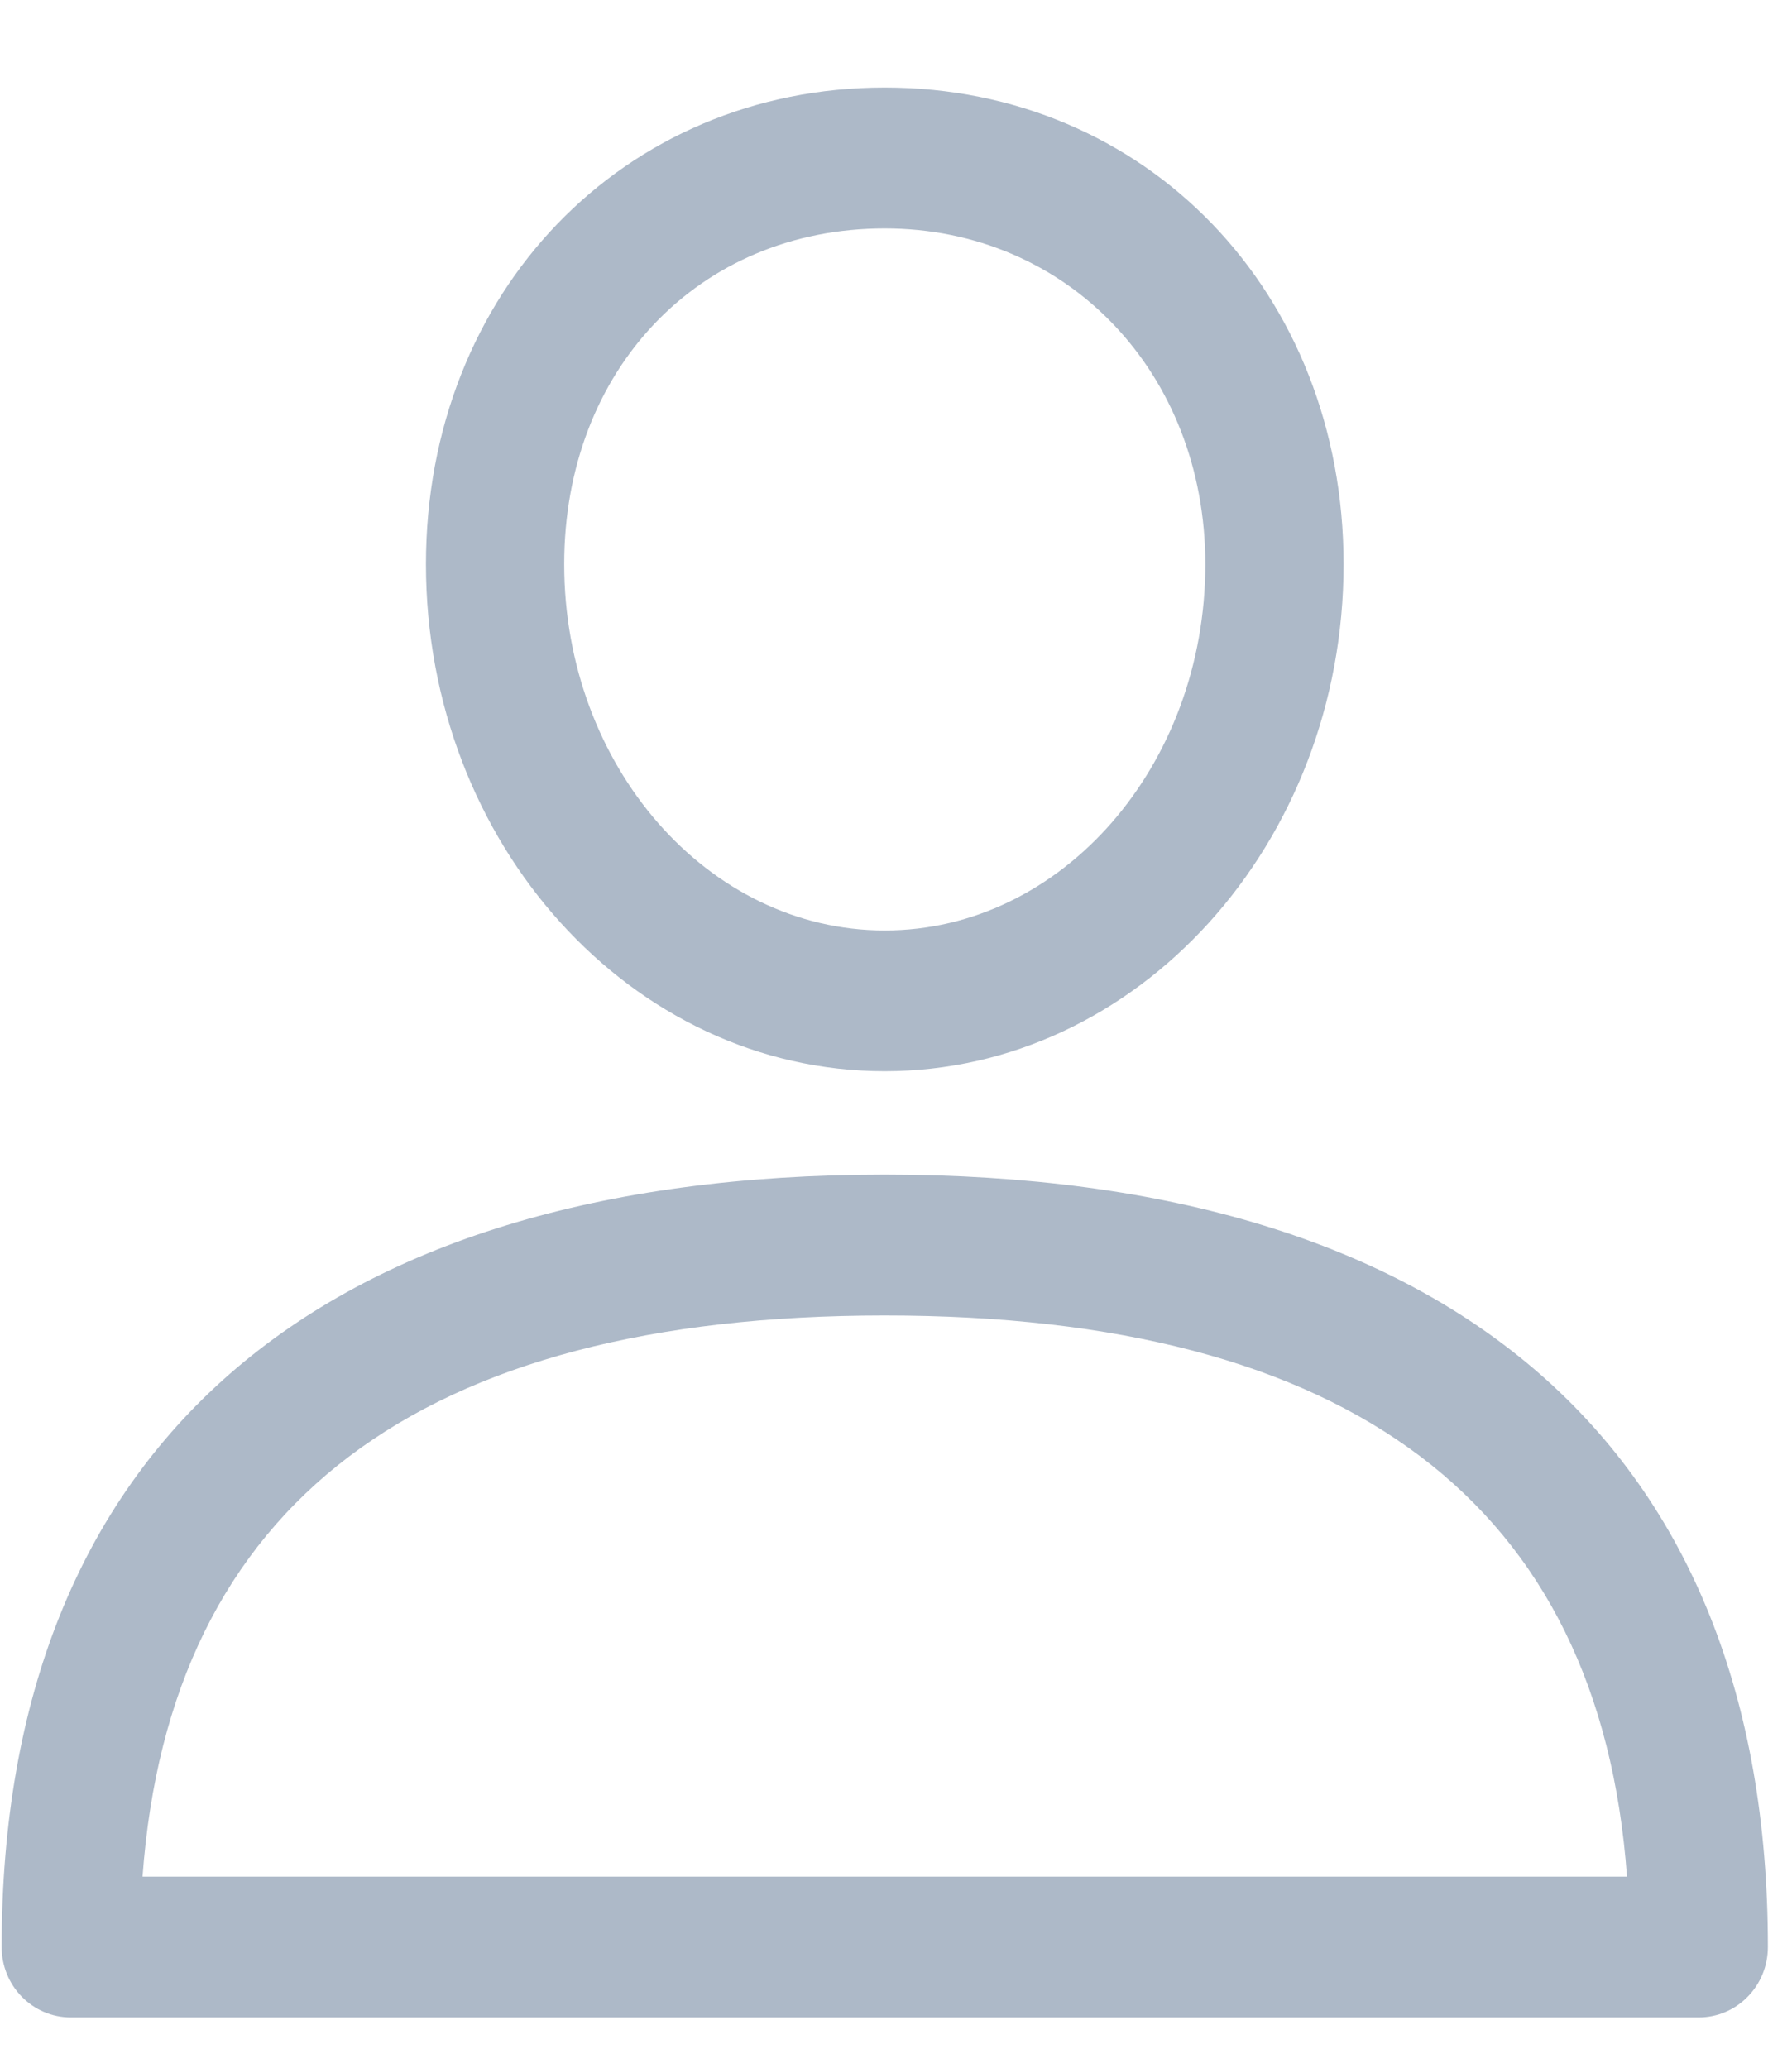
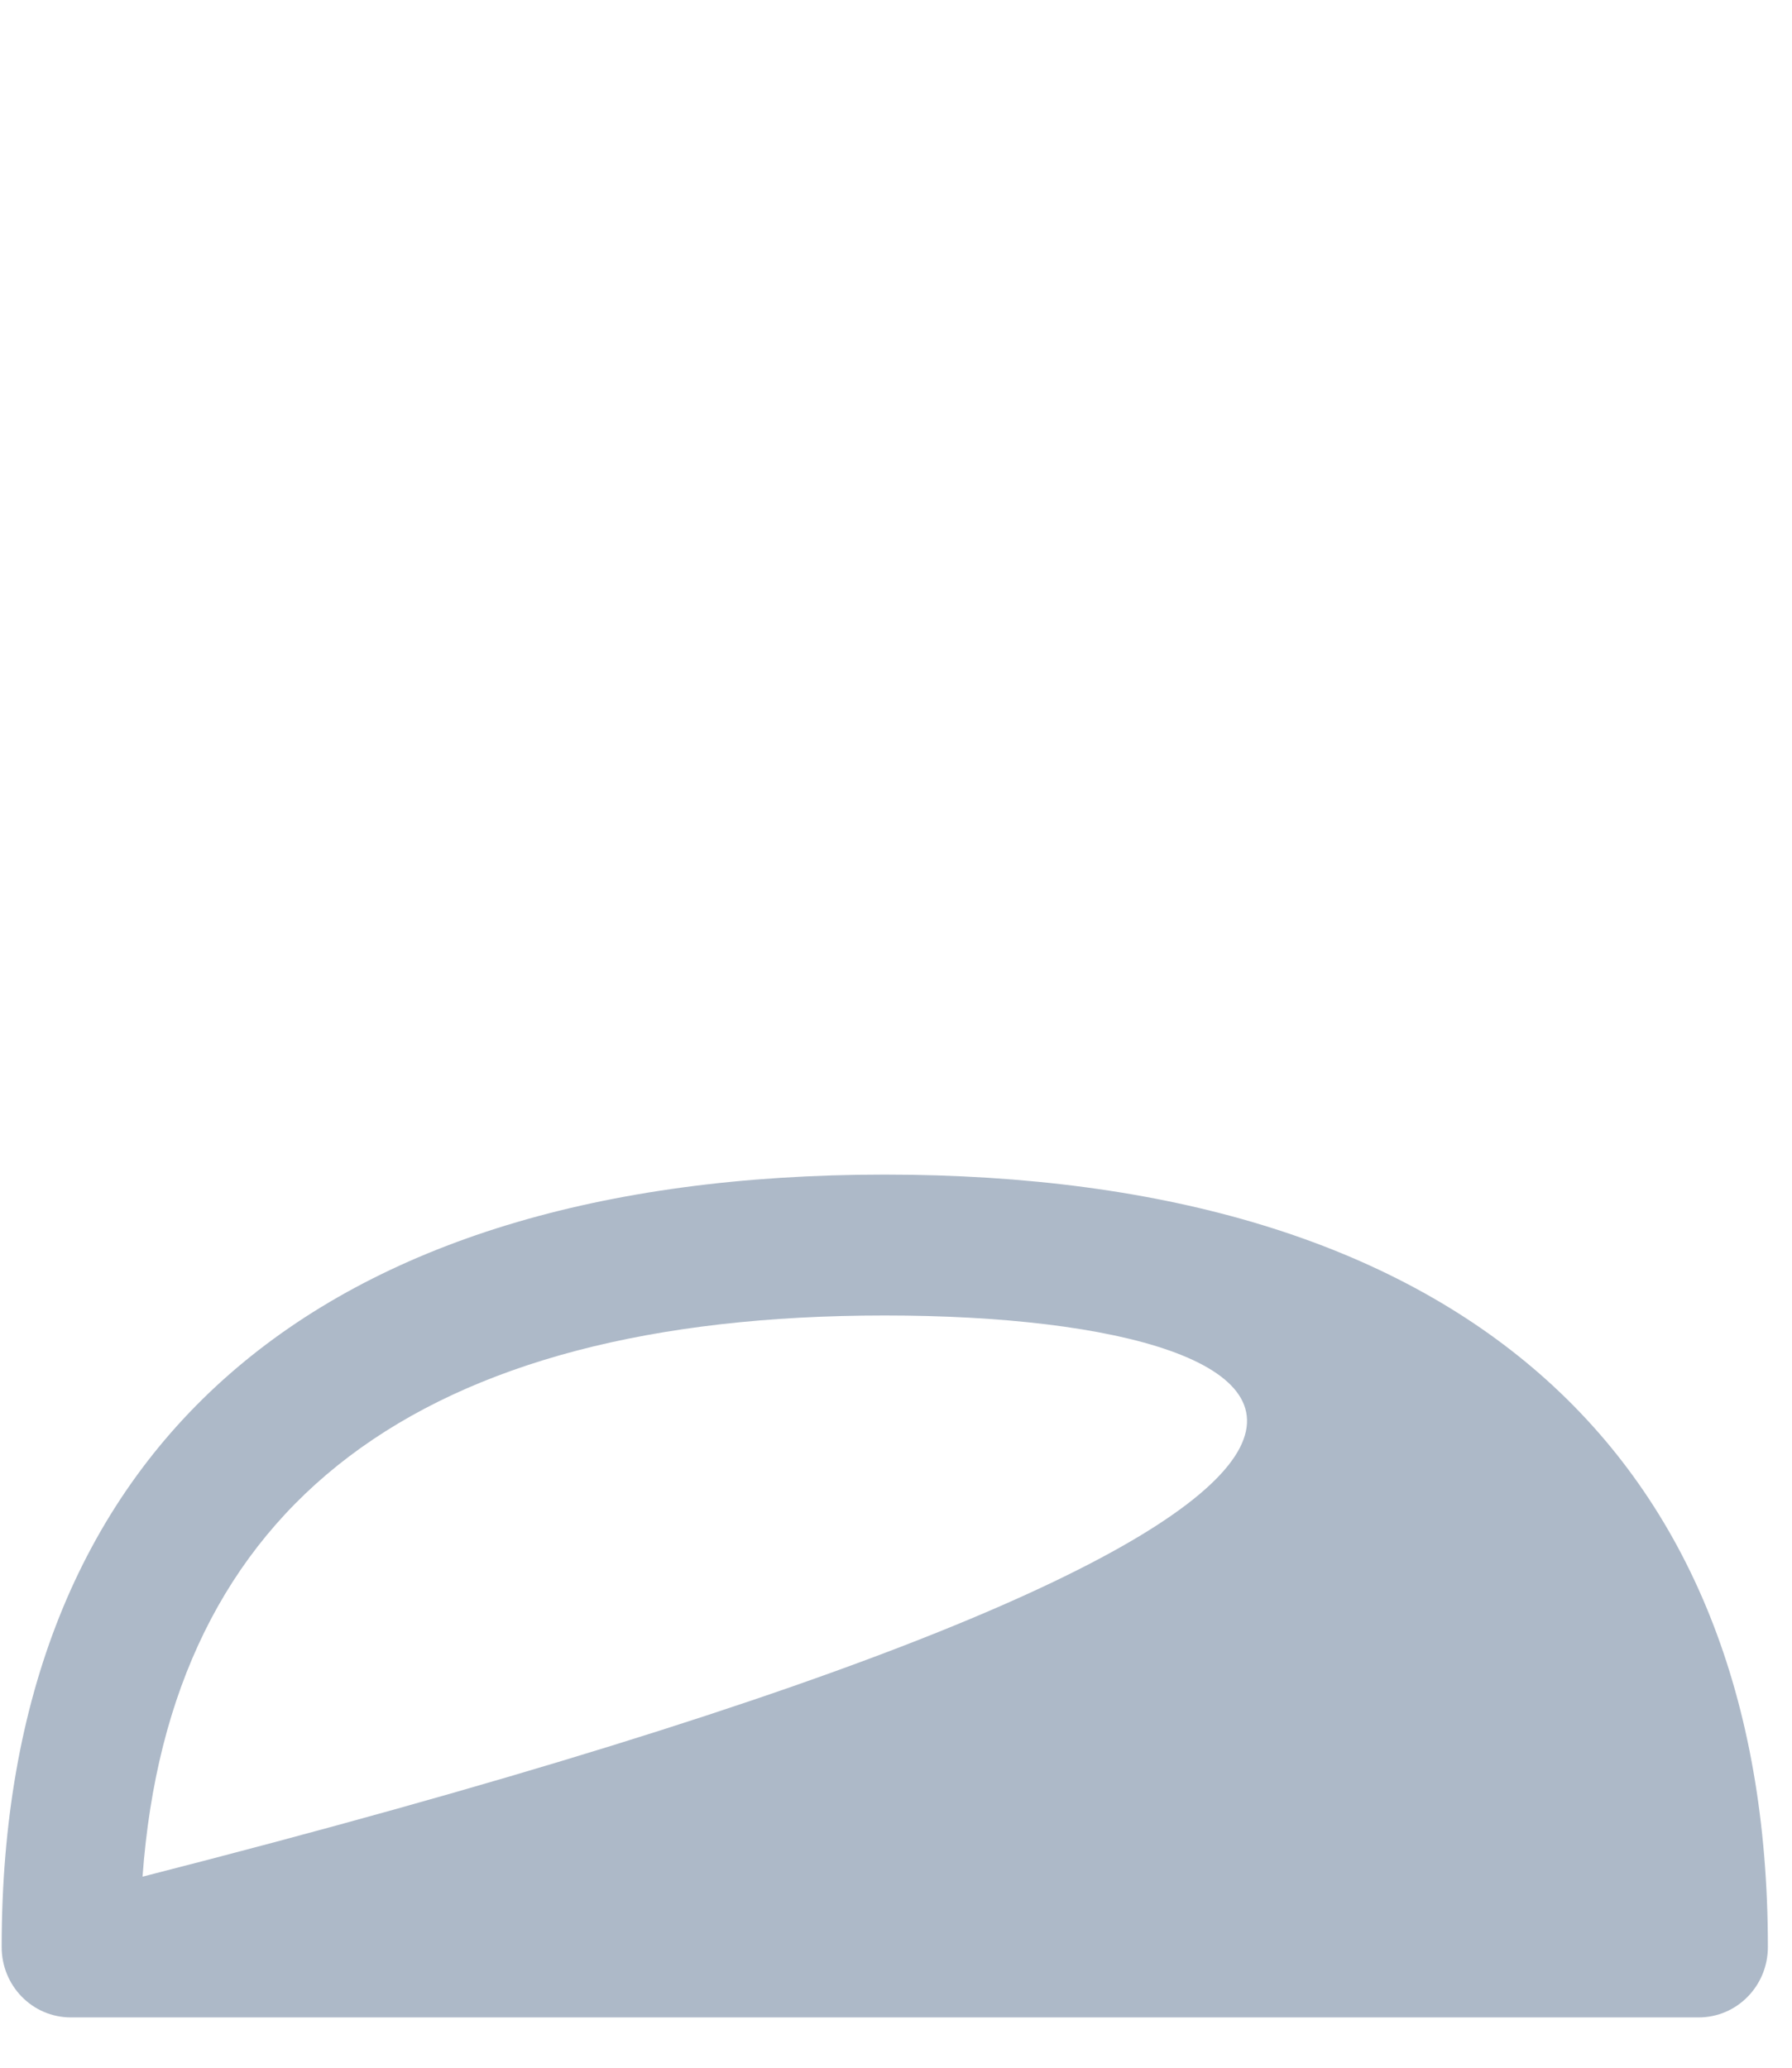
<svg xmlns="http://www.w3.org/2000/svg" width="13" height="15" viewBox="0 0 13 15" fill="none">
-   <path fill-rule="evenodd" clip-rule="evenodd" d="M0.012 14.124C0.012 10.511 2.287 8.521 6.418 8.521C10.55 8.521 12.825 10.511 12.825 14.124C12.825 14.407 12.6 14.635 12.323 14.635H0.514C0.236 14.635 0.012 14.407 0.012 14.124ZM6.418 9.543C3.04 9.543 1.231 10.912 1.034 13.614H11.803C11.606 10.912 9.797 9.543 6.418 9.543Z" fill="#ADB9C8" />
-   <path fill-rule="evenodd" clip-rule="evenodd" d="M3.09 4.093C3.09 2.122 4.521 0.635 6.418 0.635C8.316 0.635 9.747 2.122 9.747 4.093C9.747 6.121 8.254 7.771 6.418 7.771C4.583 7.771 3.09 6.121 3.09 4.093ZM4.093 4.093C4.093 5.558 5.136 6.75 6.418 6.75C7.701 6.75 8.744 5.558 8.744 4.093C8.744 2.704 7.744 1.657 6.418 1.657C5.071 1.657 4.093 2.682 4.093 4.093Z" fill="#ADB9C8" />
+   <path fill-rule="evenodd" clip-rule="evenodd" d="M0.012 14.124C0.012 10.511 2.287 8.521 6.418 8.521C10.55 8.521 12.825 10.511 12.825 14.124C12.825 14.407 12.6 14.635 12.323 14.635H0.514C0.236 14.635 0.012 14.407 0.012 14.124ZM6.418 9.543C3.04 9.543 1.231 10.912 1.034 13.614C11.606 10.912 9.797 9.543 6.418 9.543Z" fill="#ADB9C8" />
</svg>